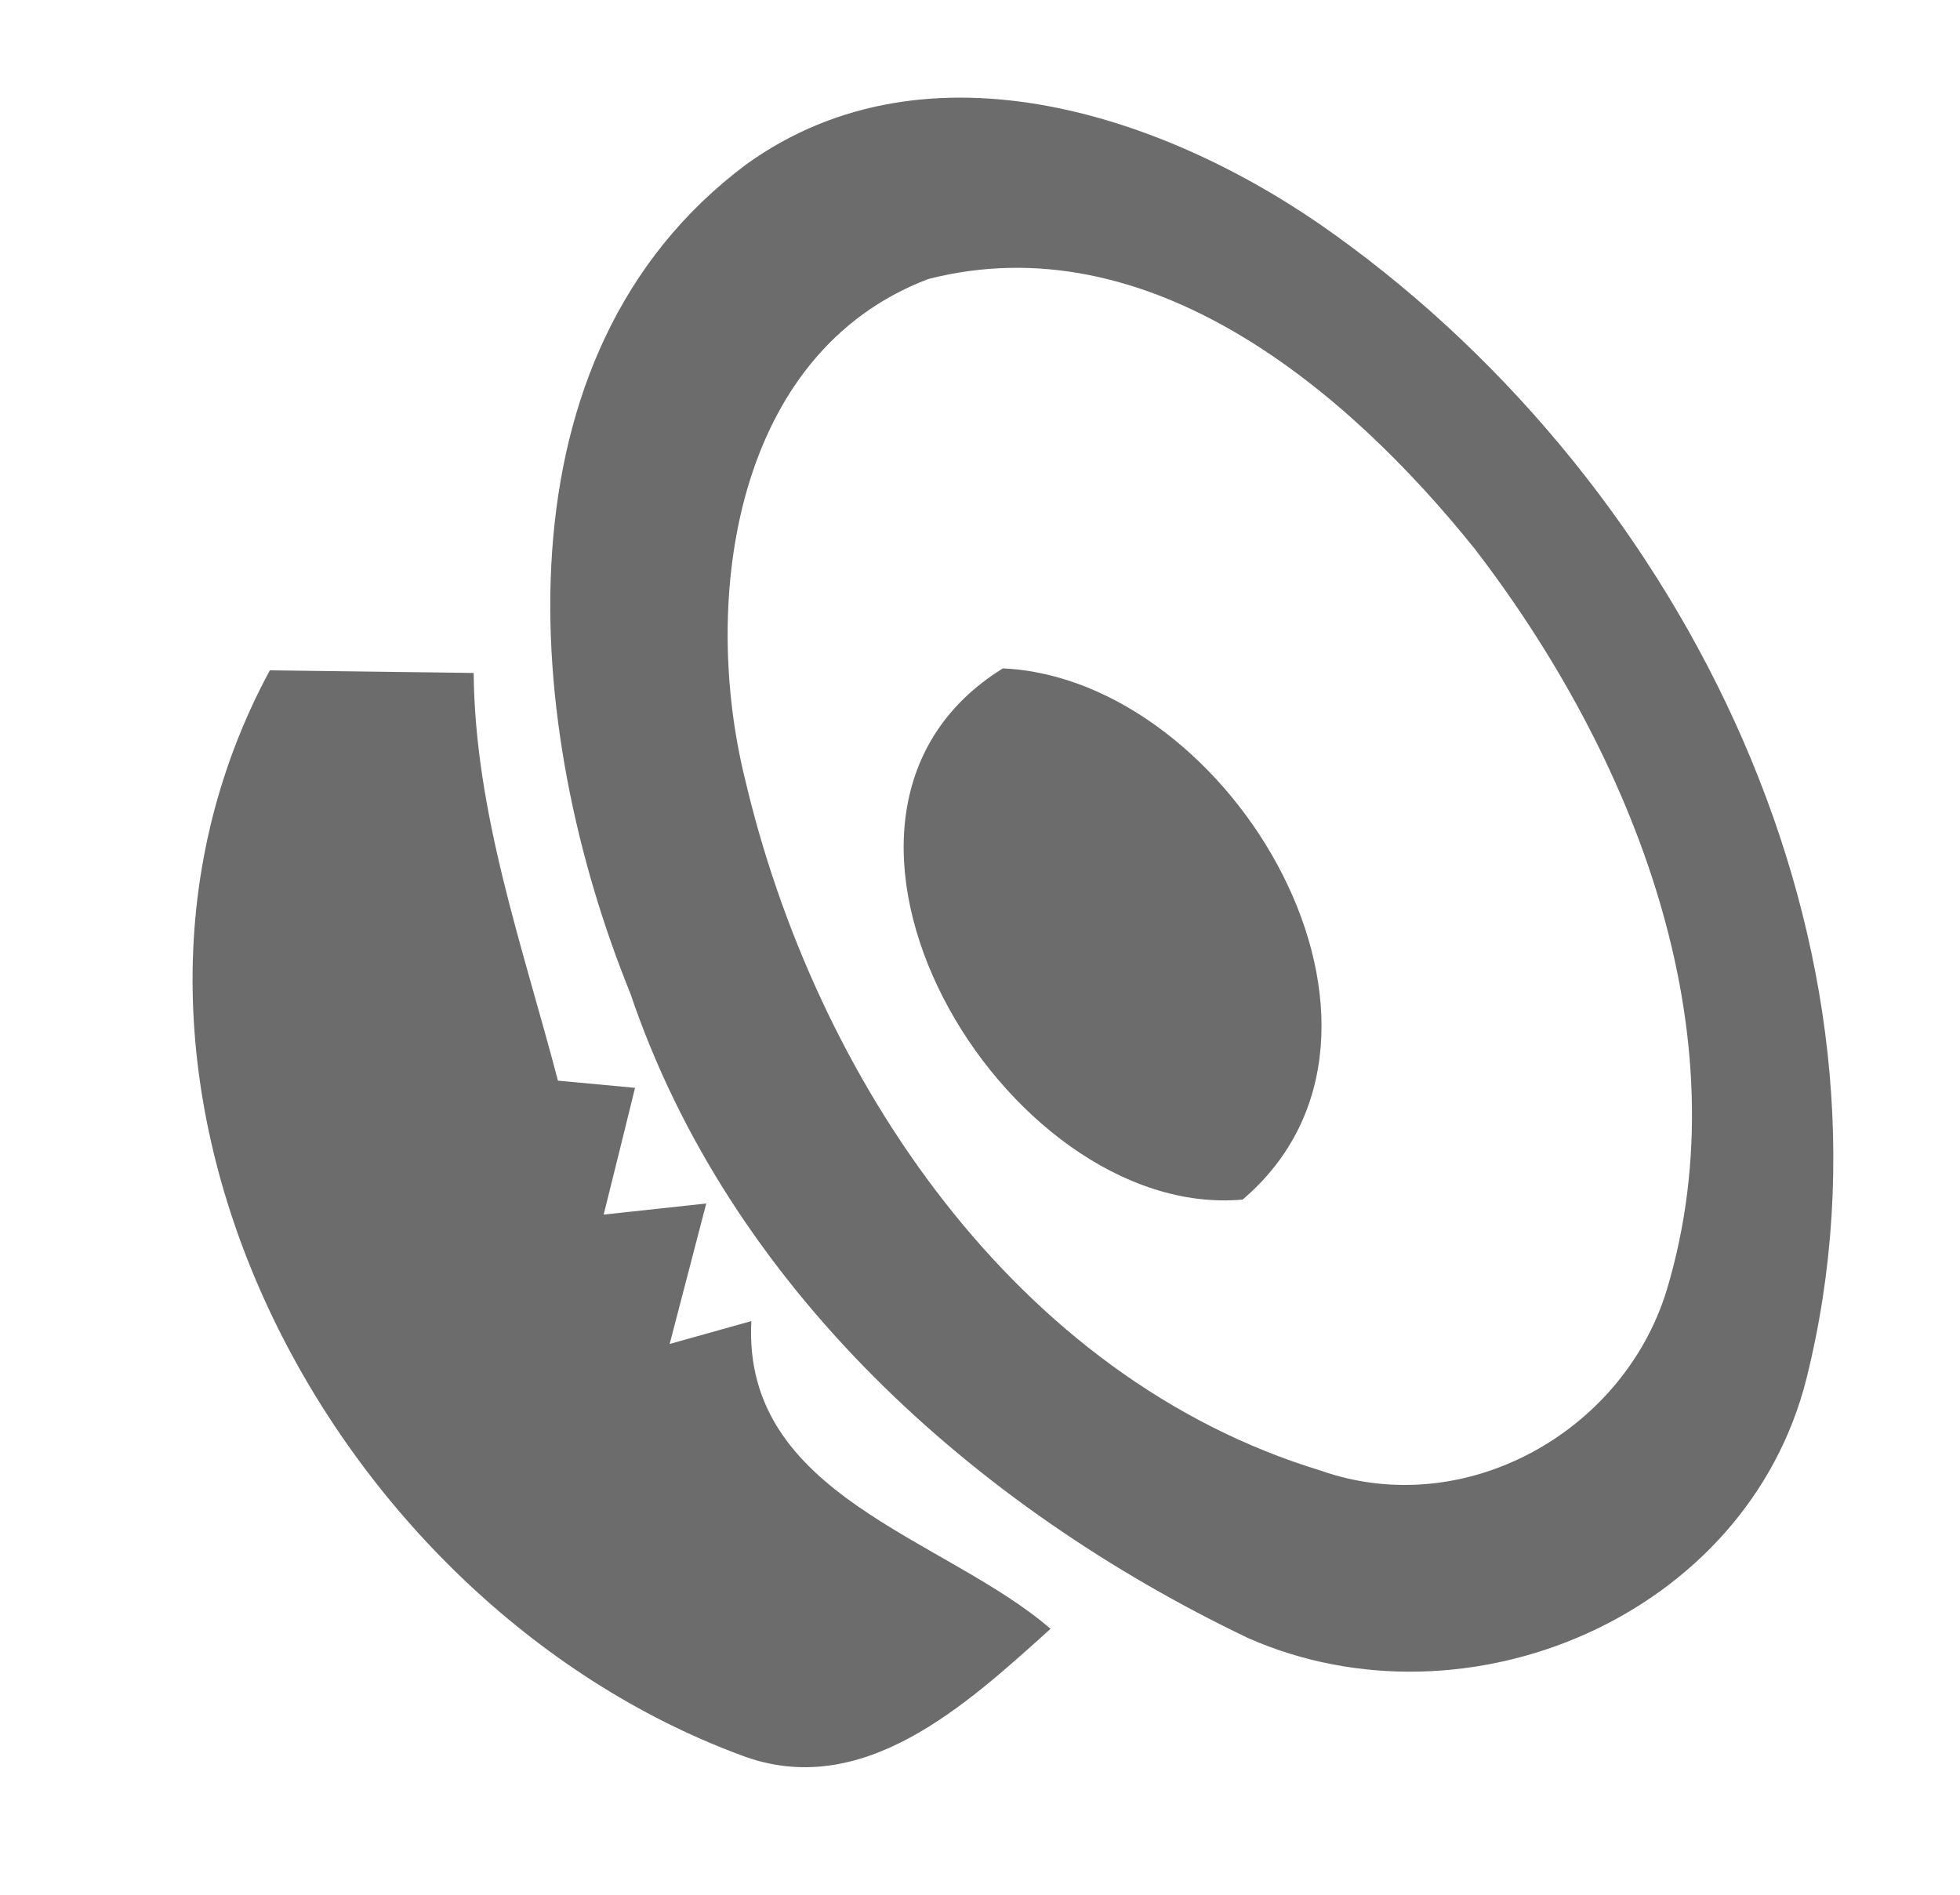
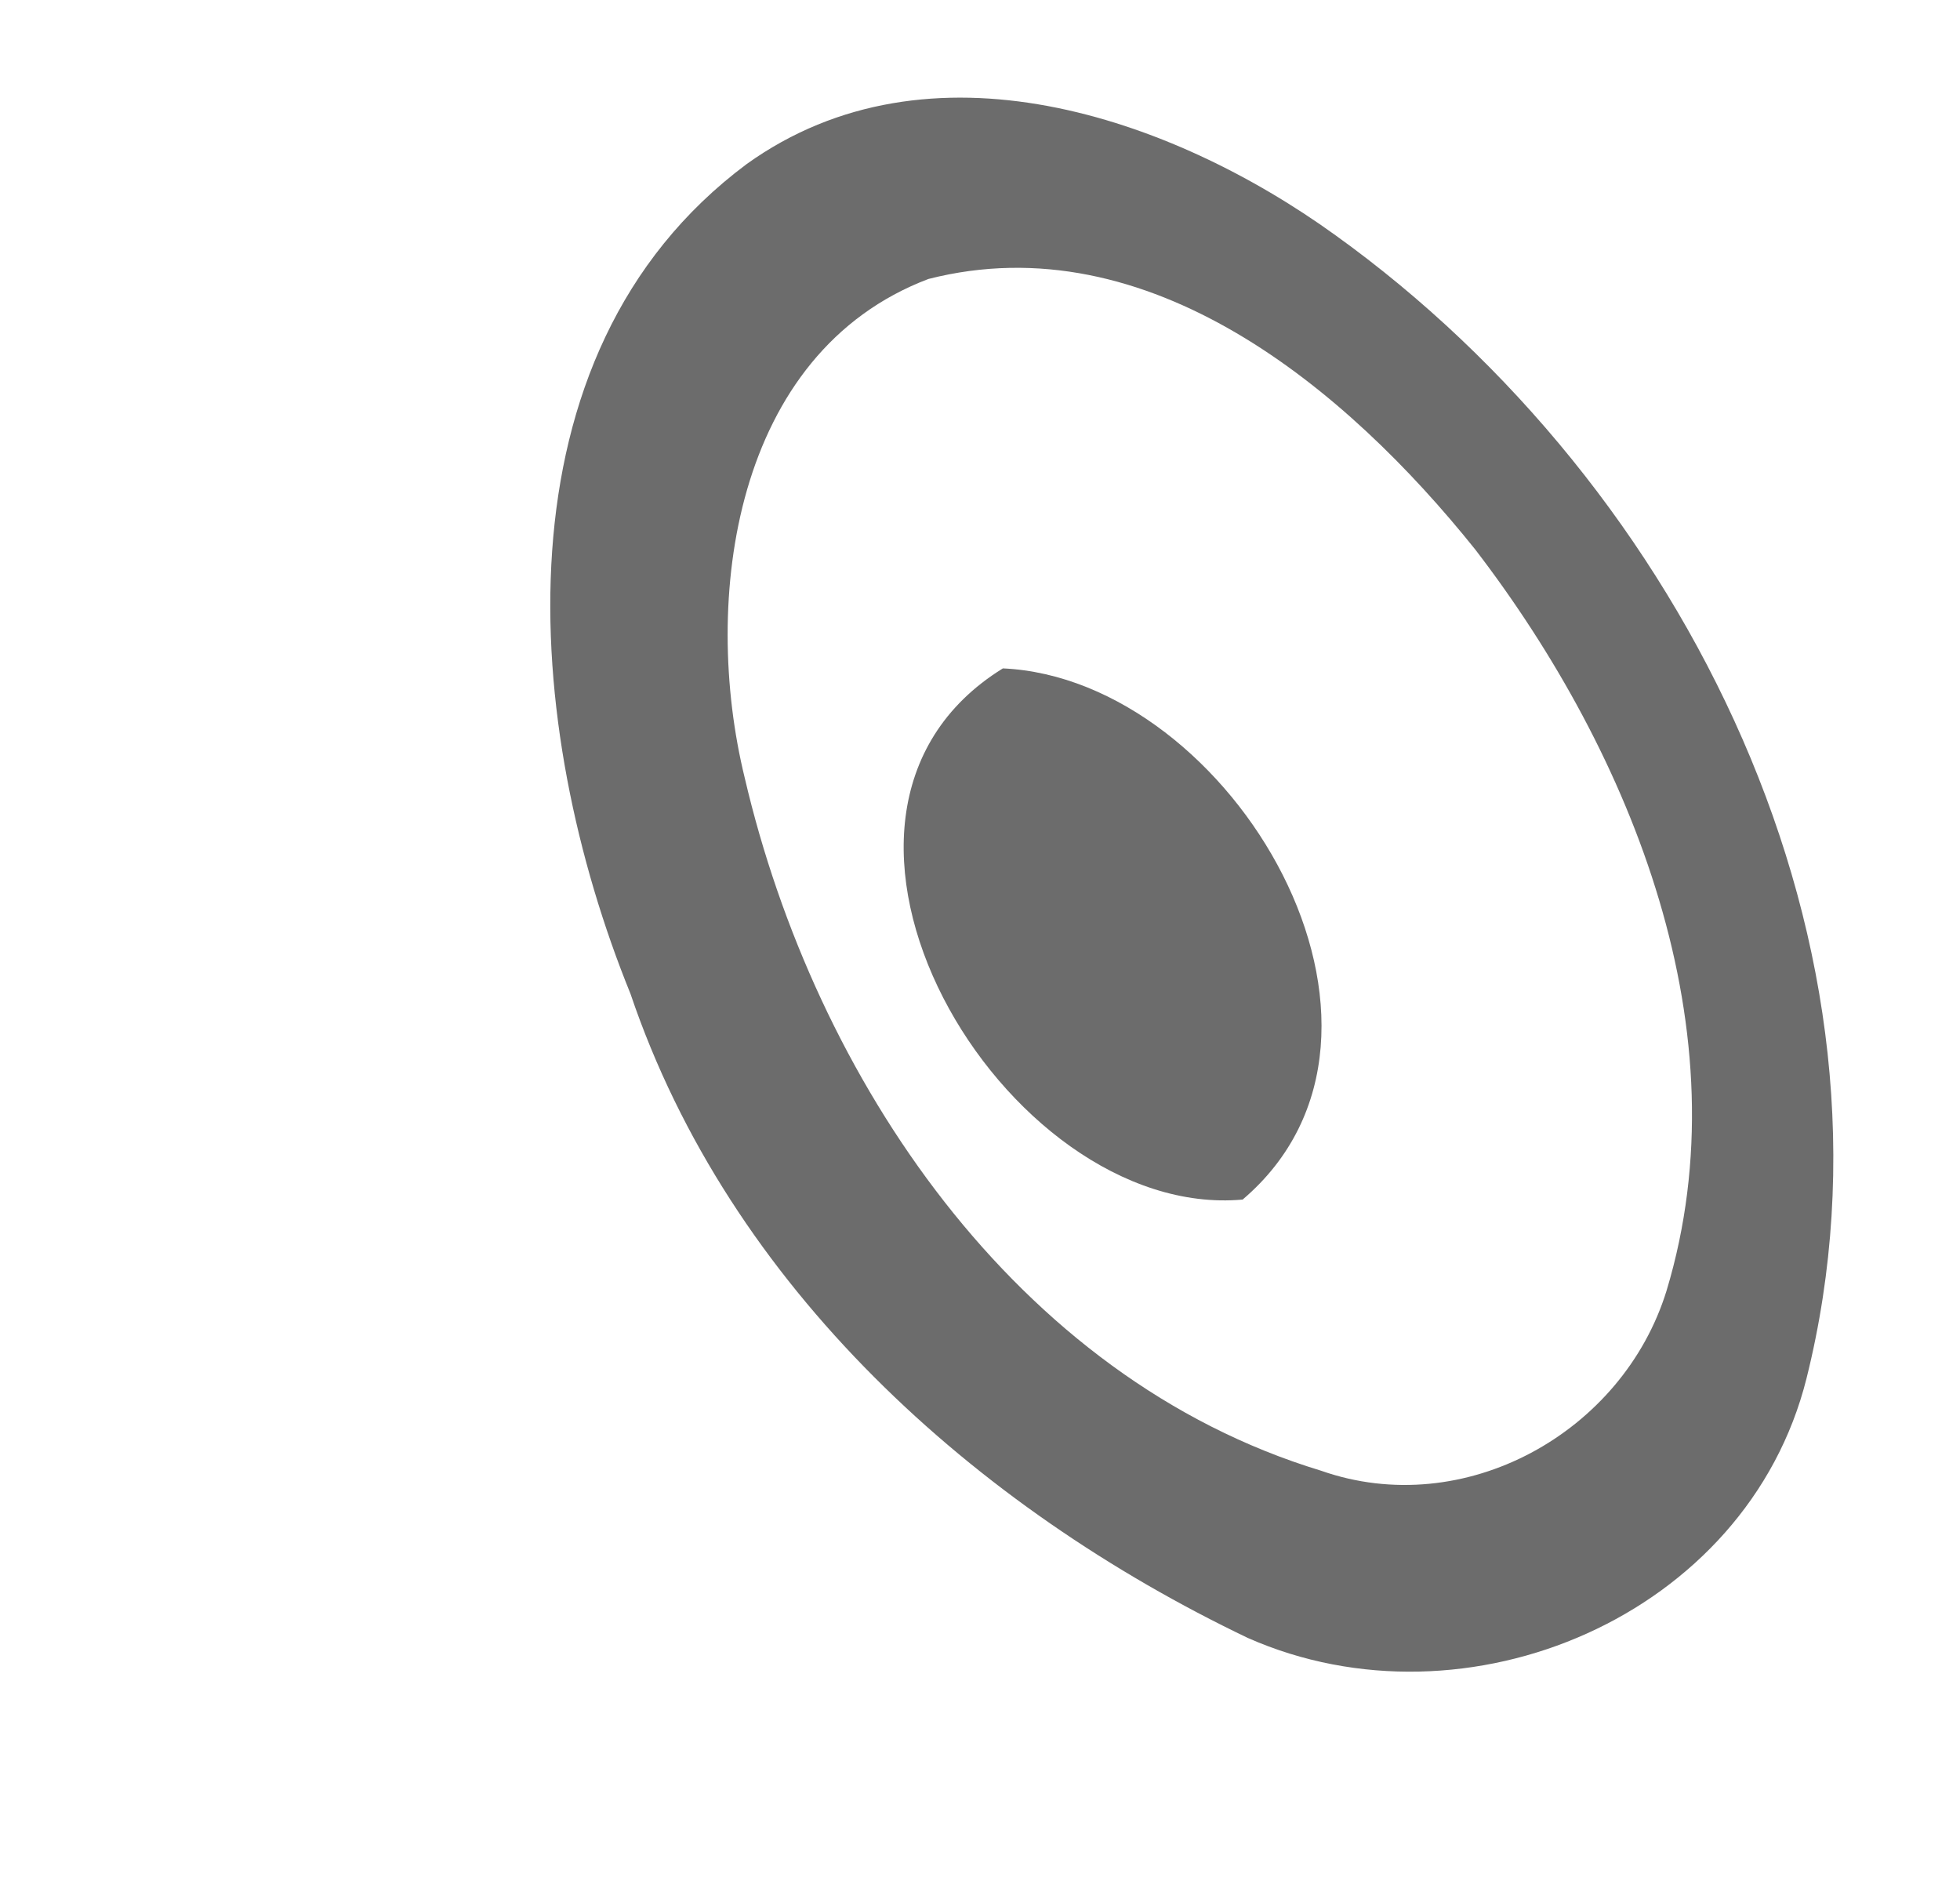
<svg xmlns="http://www.w3.org/2000/svg" width="30pt" height="29pt" viewBox="0 0 30 29" version="1.1">
  <g id="#555555dc">
    <path fill="#555555" opacity="0.86" d=" M 11.43 2.51 C 14.22 0.51 17.92 1.78 20.44 3.60 C 25.80 7.45 29.30 14.50 27.65 21.10 C 26.74 24.73 22.45 26.55 19.10 25.07 C 14.92 23.07 11.17 19.70 9.65 15.21 C 8.00 11.15 7.51 5.43 11.43 2.51 M 14.21 4.27 C 11.23 5.40 10.73 9.18 11.40 11.91 C 12.47 16.49 15.54 21.09 20.22 22.51 C 22.41 23.28 24.84 21.93 25.51 19.75 C 26.70 15.80 24.99 11.55 22.58 8.41 C 20.61 5.95 17.58 3.41 14.21 4.27 Z" />
-     <path fill="#555555" opacity="0.86" d=" M 4.13 10.26 C 4.91 10.27 6.47 10.29 7.25 10.30 C 7.27 12.45 8.00 14.48 8.54 16.54 L 9.72 16.65 C 9.60 17.14 9.36 18.11 9.24 18.59 L 10.81 18.42 C 10.67 18.96 10.39 20.03 10.25 20.57 L 11.50 20.22 C 11.36 22.90 14.46 23.53 16.08 24.93 C 14.80 26.08 13.20 27.58 11.33 26.86 C 5.04 24.52 0.76 16.50 4.13 10.26 Z" />
-     <path fill="#555555" opacity="0.86" d=" M 15.35 10.23 C 18.86 10.39 22.04 15.79 19.02 18.36 C 15.36 18.69 11.68 12.50 15.35 10.23 Z" />
+     <path fill="#555555" opacity="0.86" d=" M 15.35 10.23 C 18.86 10.39 22.04 15.79 19.02 18.36 C 15.36 18.69 11.68 12.50 15.35 10.23 " />
  </g>
</svg>